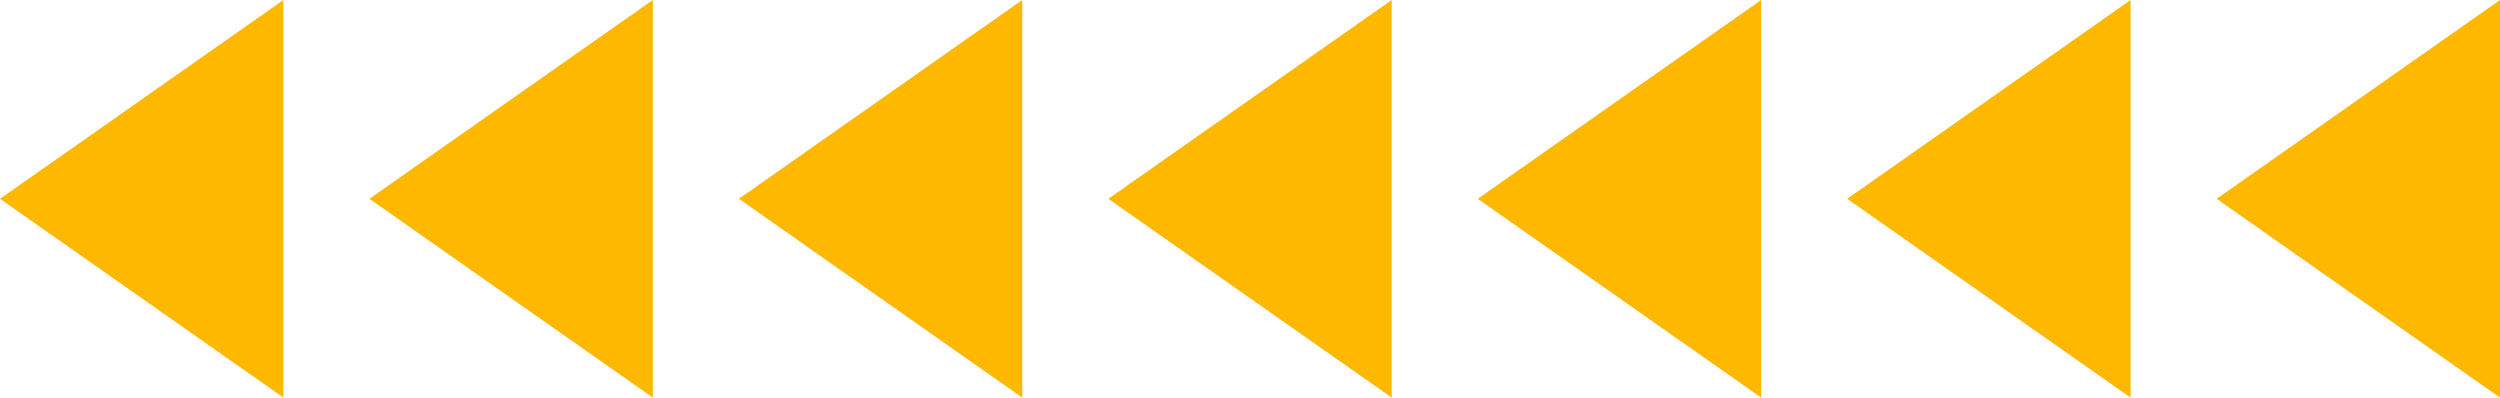
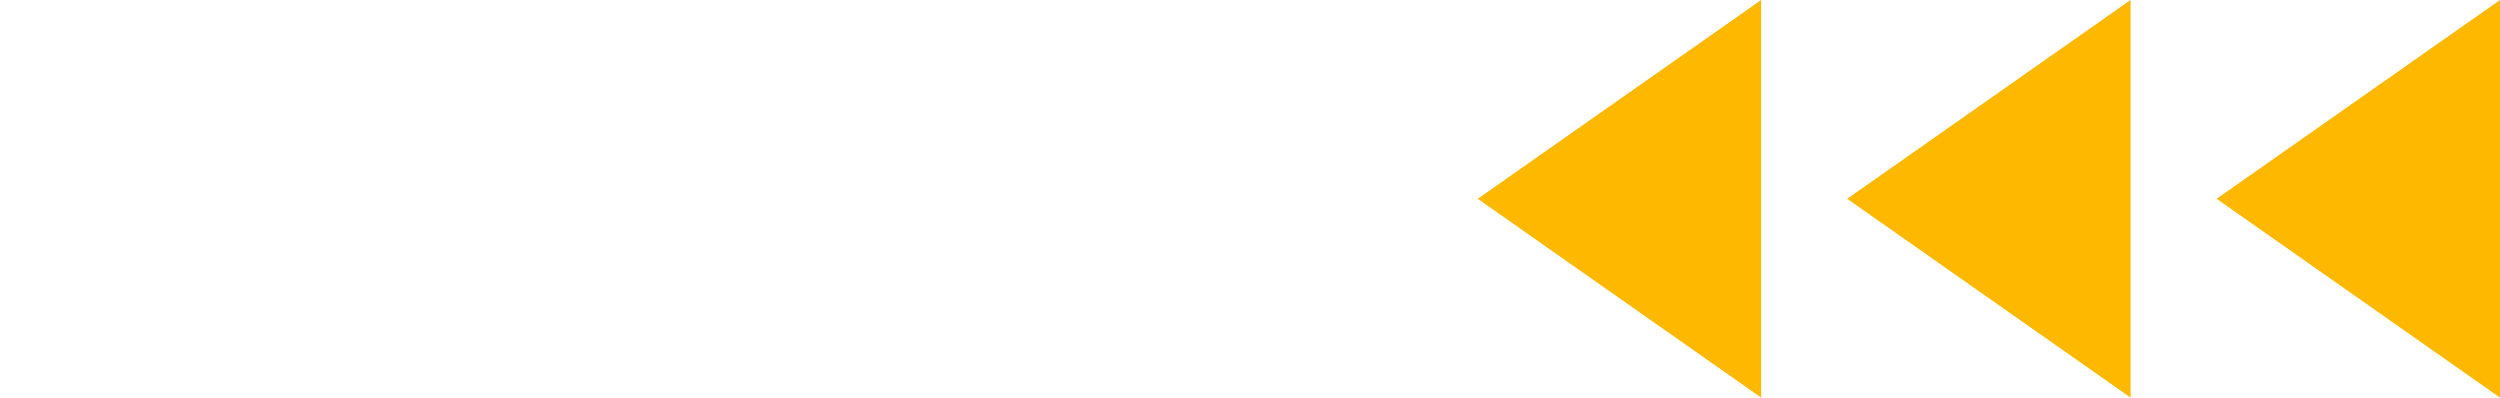
<svg xmlns="http://www.w3.org/2000/svg" viewBox="0 0 465.719 74.065">
  <g id="图层_2" data-name="图层 2">
    <g id="图层_1-2" data-name="图层 1">
-       <polygon points="52.79 74.065 0 37.032 52.79 0 52.79 74.065" style="fill:#ffb800" />
-       <polygon points="121.611 74.065 68.821 37.032 121.611 0 121.611 74.065" style="fill:#ffb800" />
-       <polygon points="190.433 74.065 137.643 37.032 190.433 0 190.433 74.065" style="fill:#ffb800" />
-       <polygon points="259.254 74.065 206.464 37.032 259.254 0 259.254 74.065" style="fill:#ffb800" />
      <polygon points="328.076 74.065 275.286 37.032 328.076 0 328.076 74.065" style="fill:#ffb800" />
      <polygon points="396.897 74.065 344.107 37.032 396.897 0 396.897 74.065" style="fill:#ffb800" />
      <polygon points="465.719 74.065 412.929 37.032 465.719 0 465.719 74.065" style="fill:#ffb800" />
    </g>
  </g>
</svg>